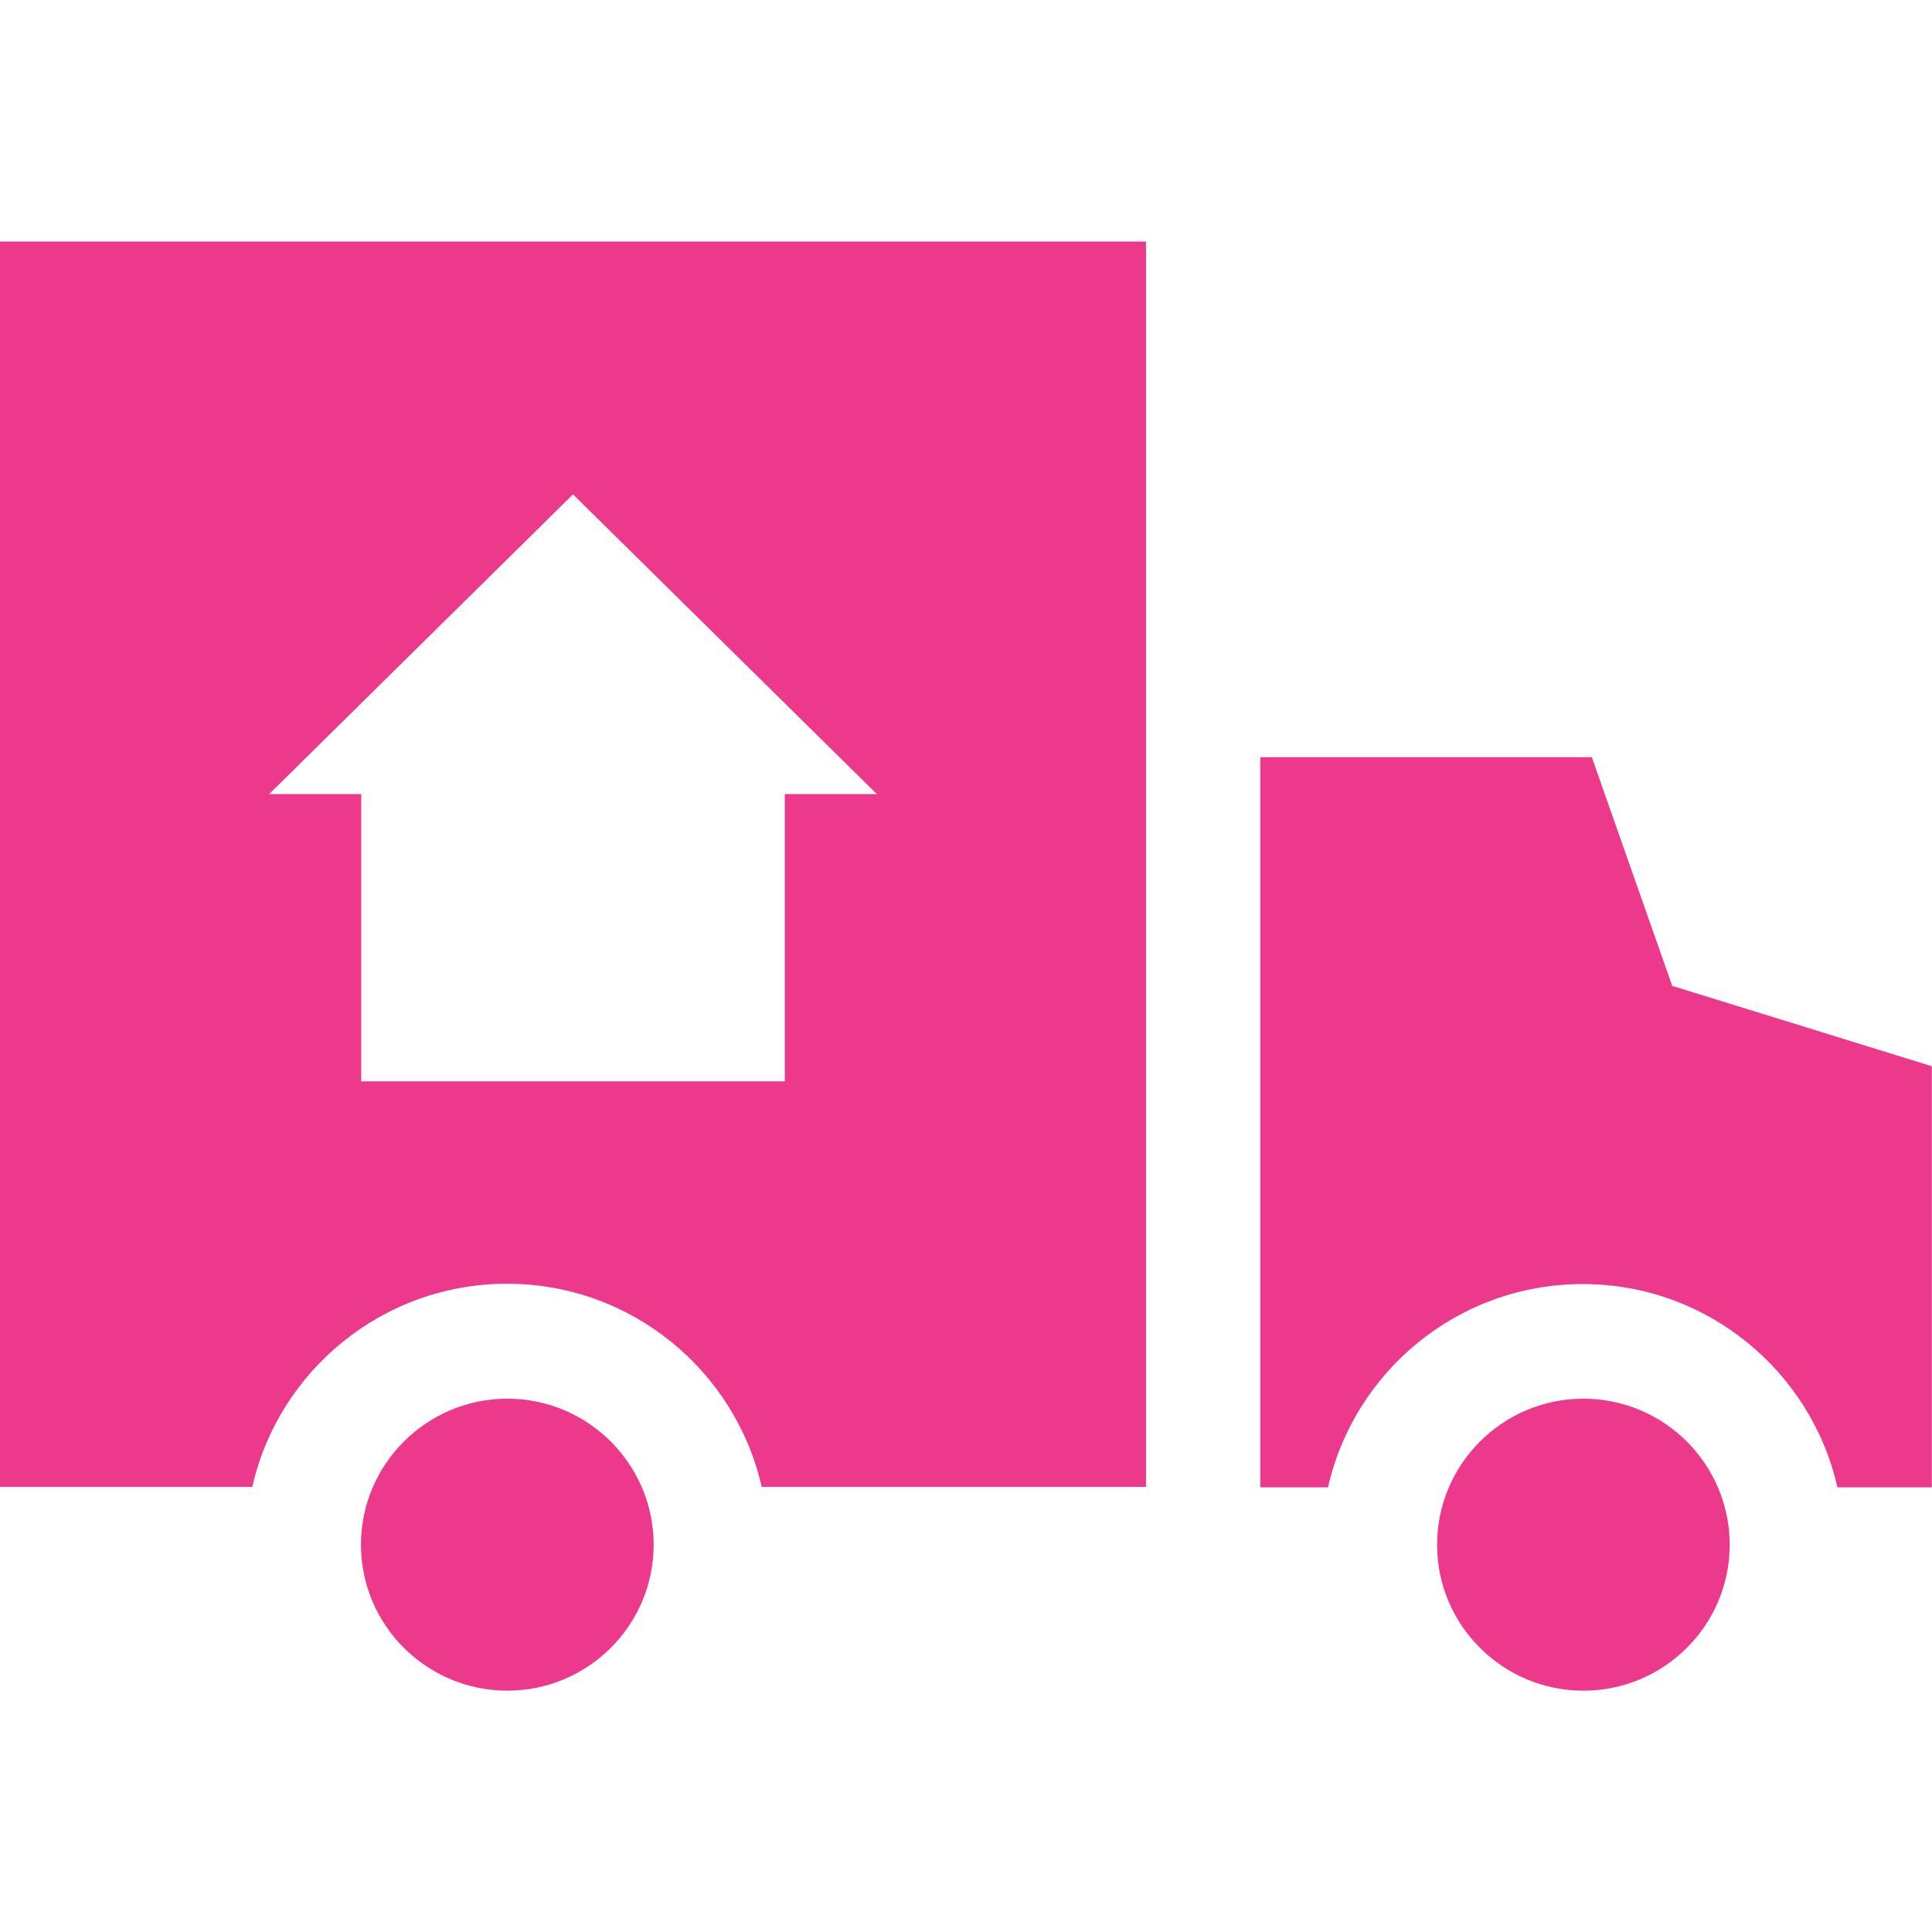
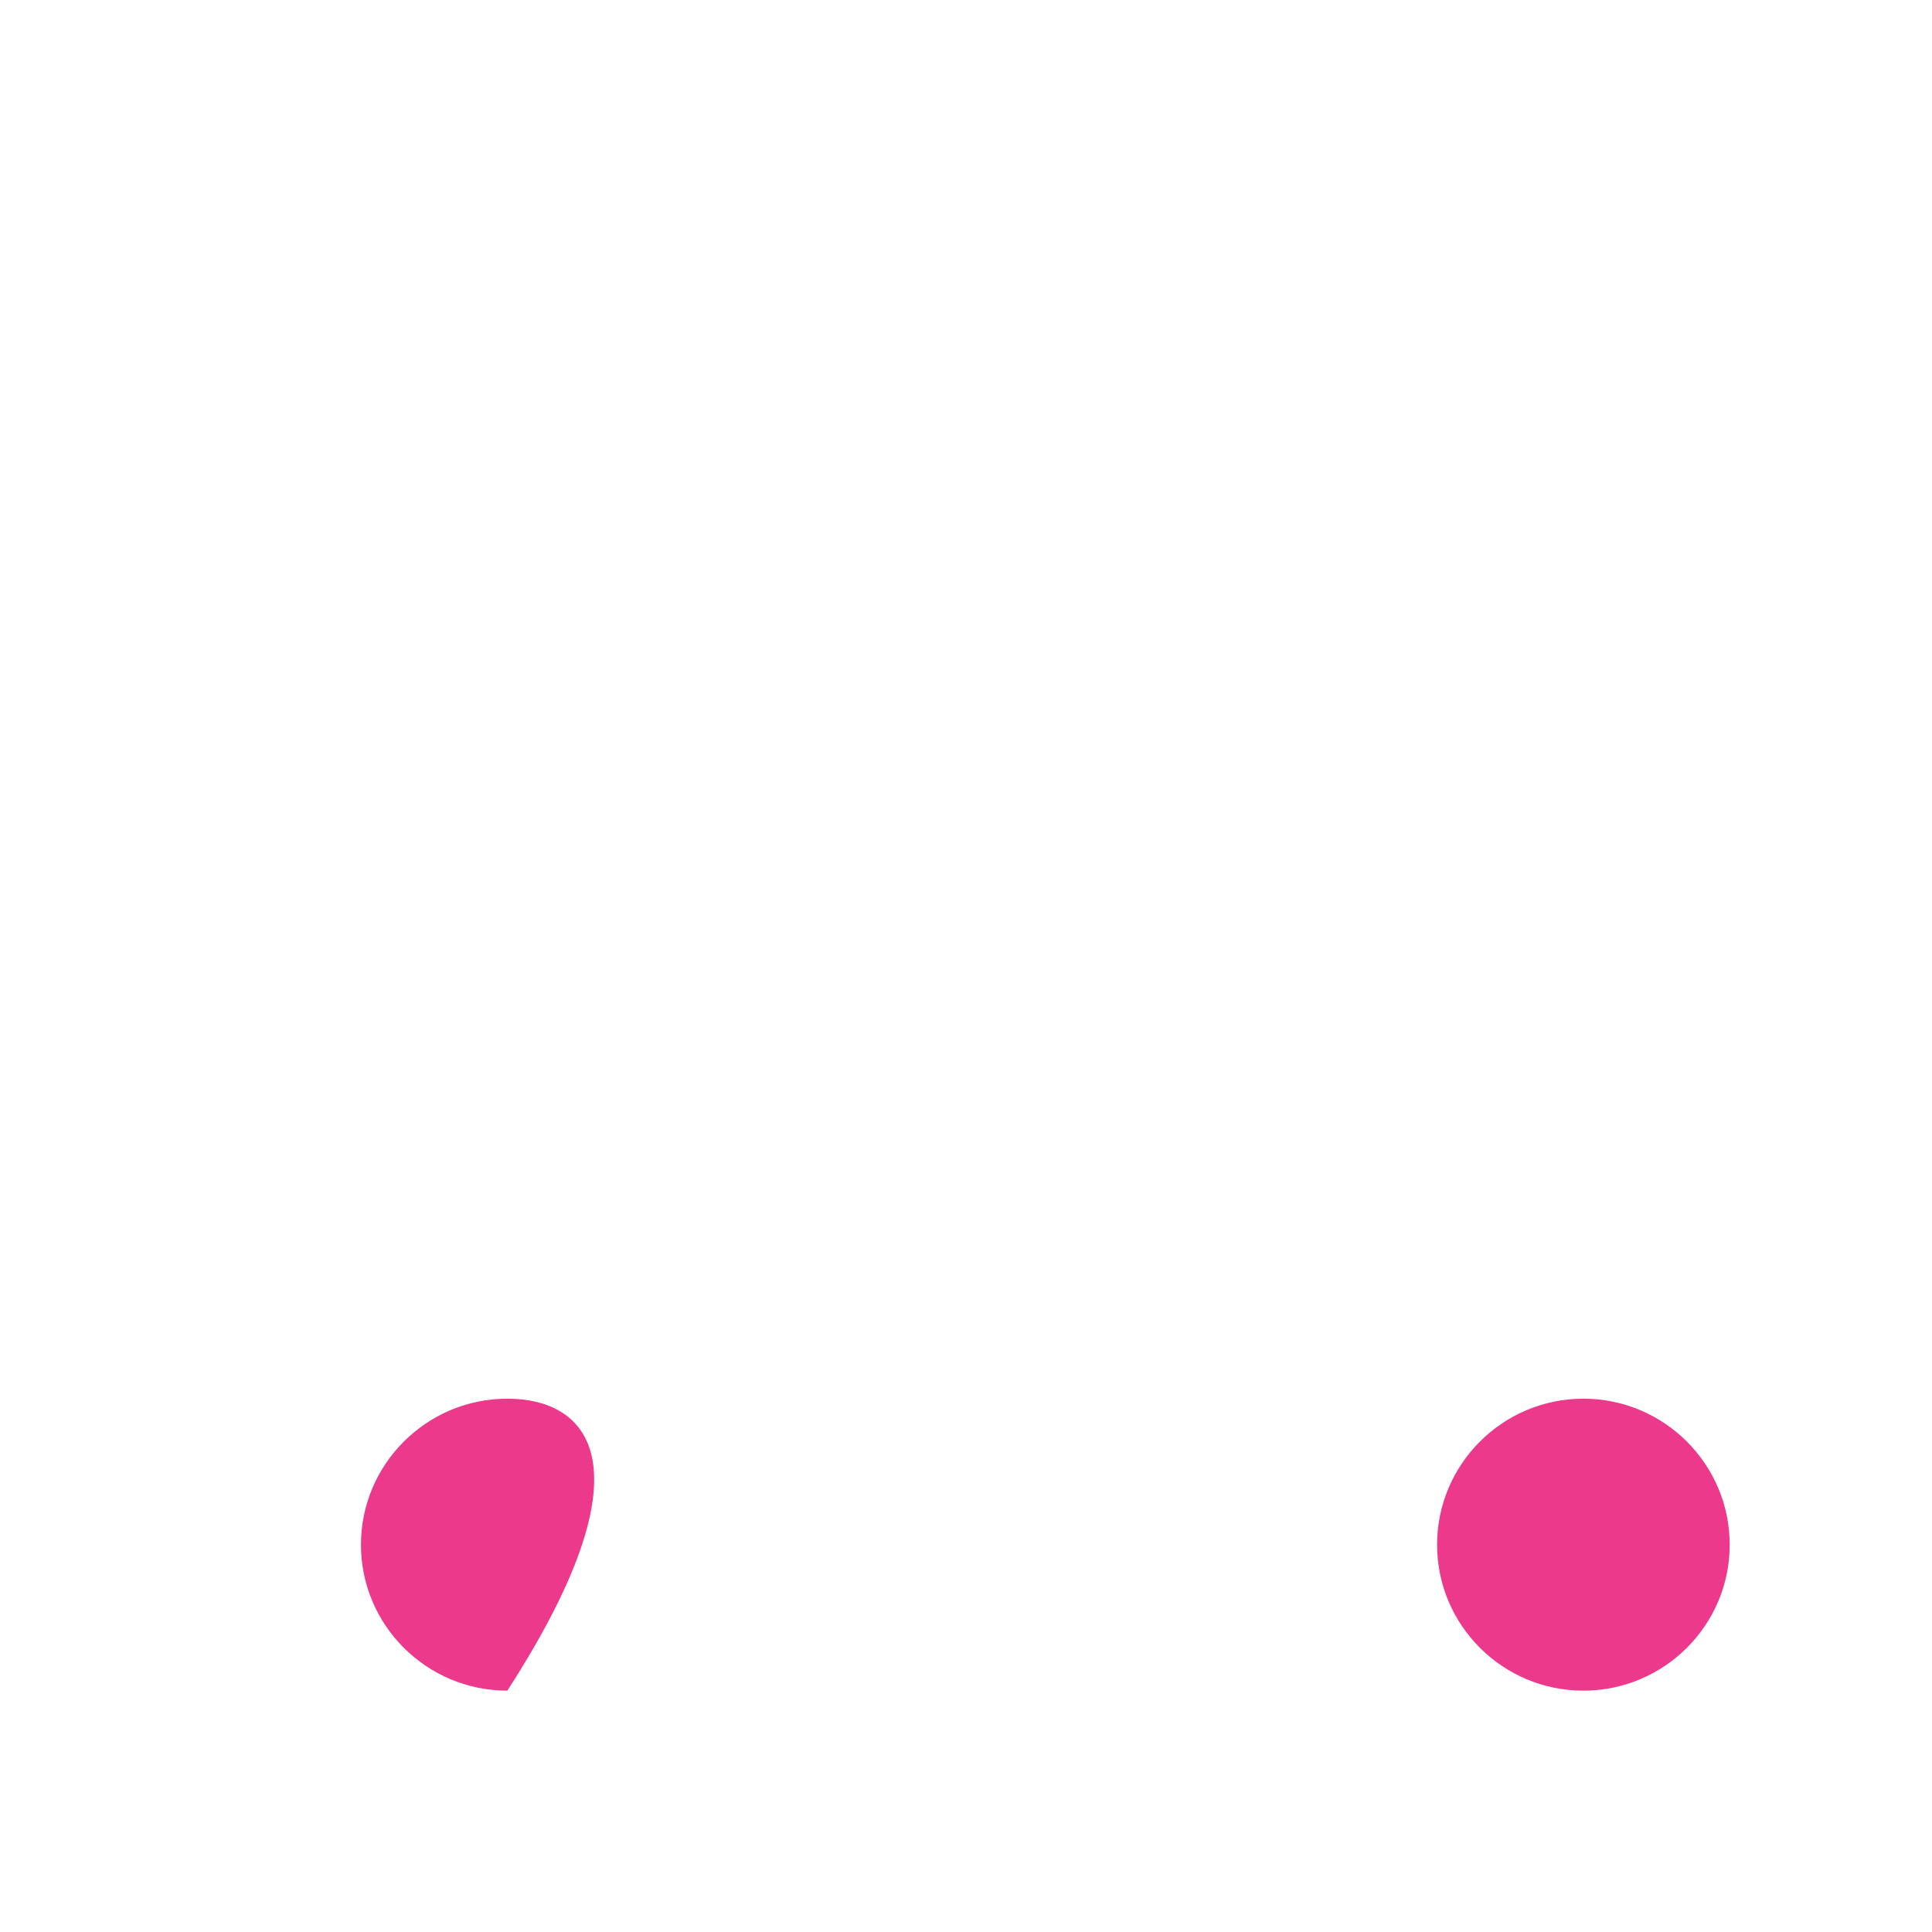
<svg xmlns="http://www.w3.org/2000/svg" width="24" height="24" viewBox="0 0 24 24" fill="none">
-   <path d="M0 3V18.471H3.134C3.46 17.028 4.754 15.947 6.298 15.947C7.842 15.947 9.136 17.028 9.462 18.471H14.236V3H0ZM10.047 9.864H9.749V13.433H4.487V9.864H4.188H3.344L7.118 6.141L10.892 9.864H10.047Z" fill="#ED398C" />
-   <path d="M20.773 12.247L19.774 9.406H15.656V18.476H16.497C16.823 17.032 18.117 15.951 19.661 15.951C21.204 15.951 22.499 17.032 22.825 18.476H23.998V13.245L20.773 12.247Z" fill="#ED398C" />
-   <path d="M6.302 17.375C5.3 17.375 4.484 18.189 4.484 19.189C4.484 20.189 5.3 21.002 6.302 21.002C7.305 21.002 8.12 20.189 8.12 19.189C8.12 18.189 7.305 17.375 6.302 17.375Z" fill="#ED398C" />
+   <path d="M6.302 17.375C5.3 17.375 4.484 18.189 4.484 19.189C4.484 20.189 5.3 21.002 6.302 21.002C8.12 18.189 7.305 17.375 6.302 17.375Z" fill="#ED398C" />
  <path d="M19.669 17.375C18.667 17.375 17.852 18.189 17.852 19.189C17.852 20.189 18.667 21.002 19.669 21.002C20.672 21.002 21.487 20.189 21.487 19.189C21.487 18.189 20.672 17.375 19.669 17.375Z" fill="#ED398C" />
</svg>